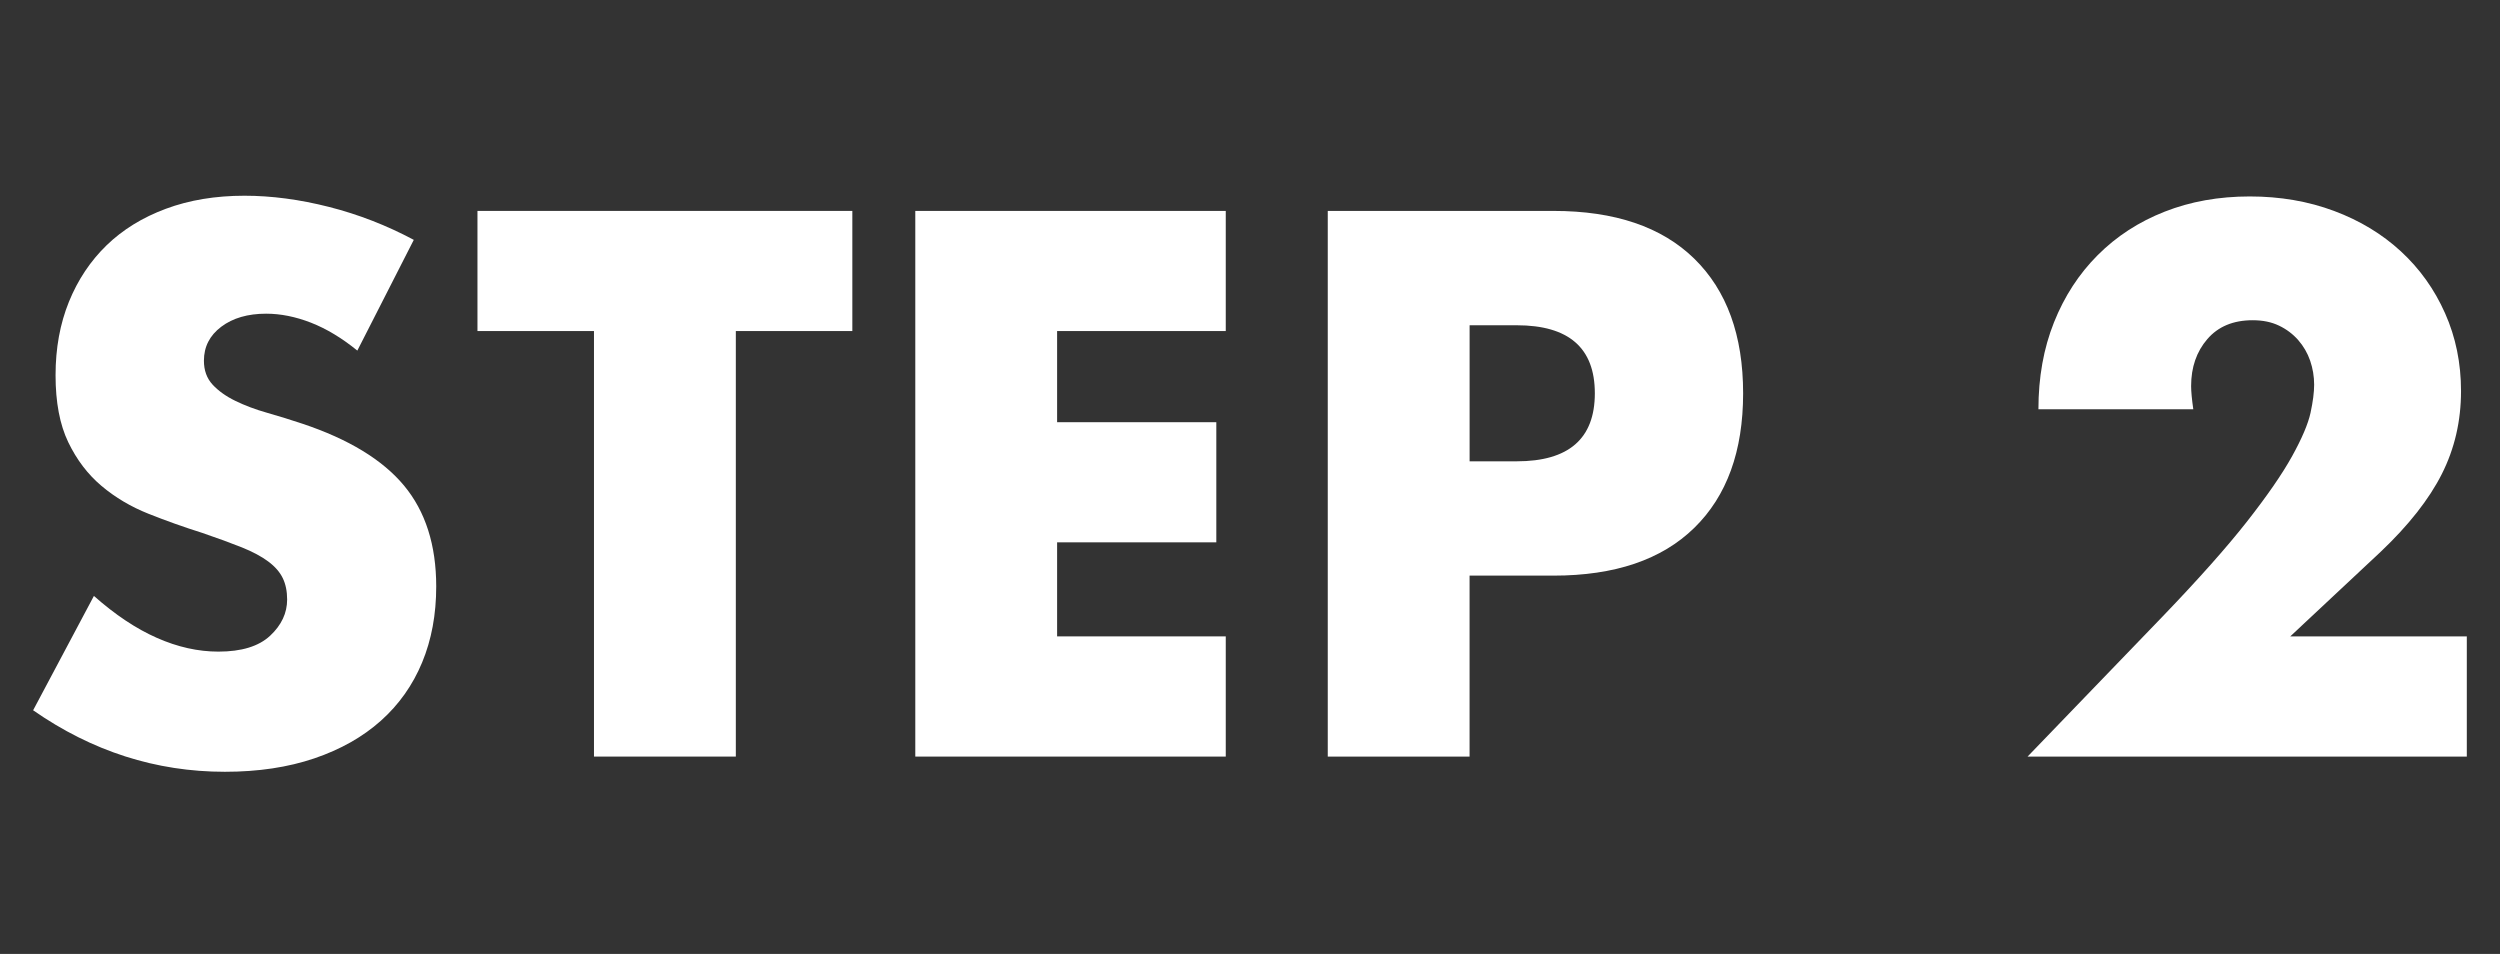
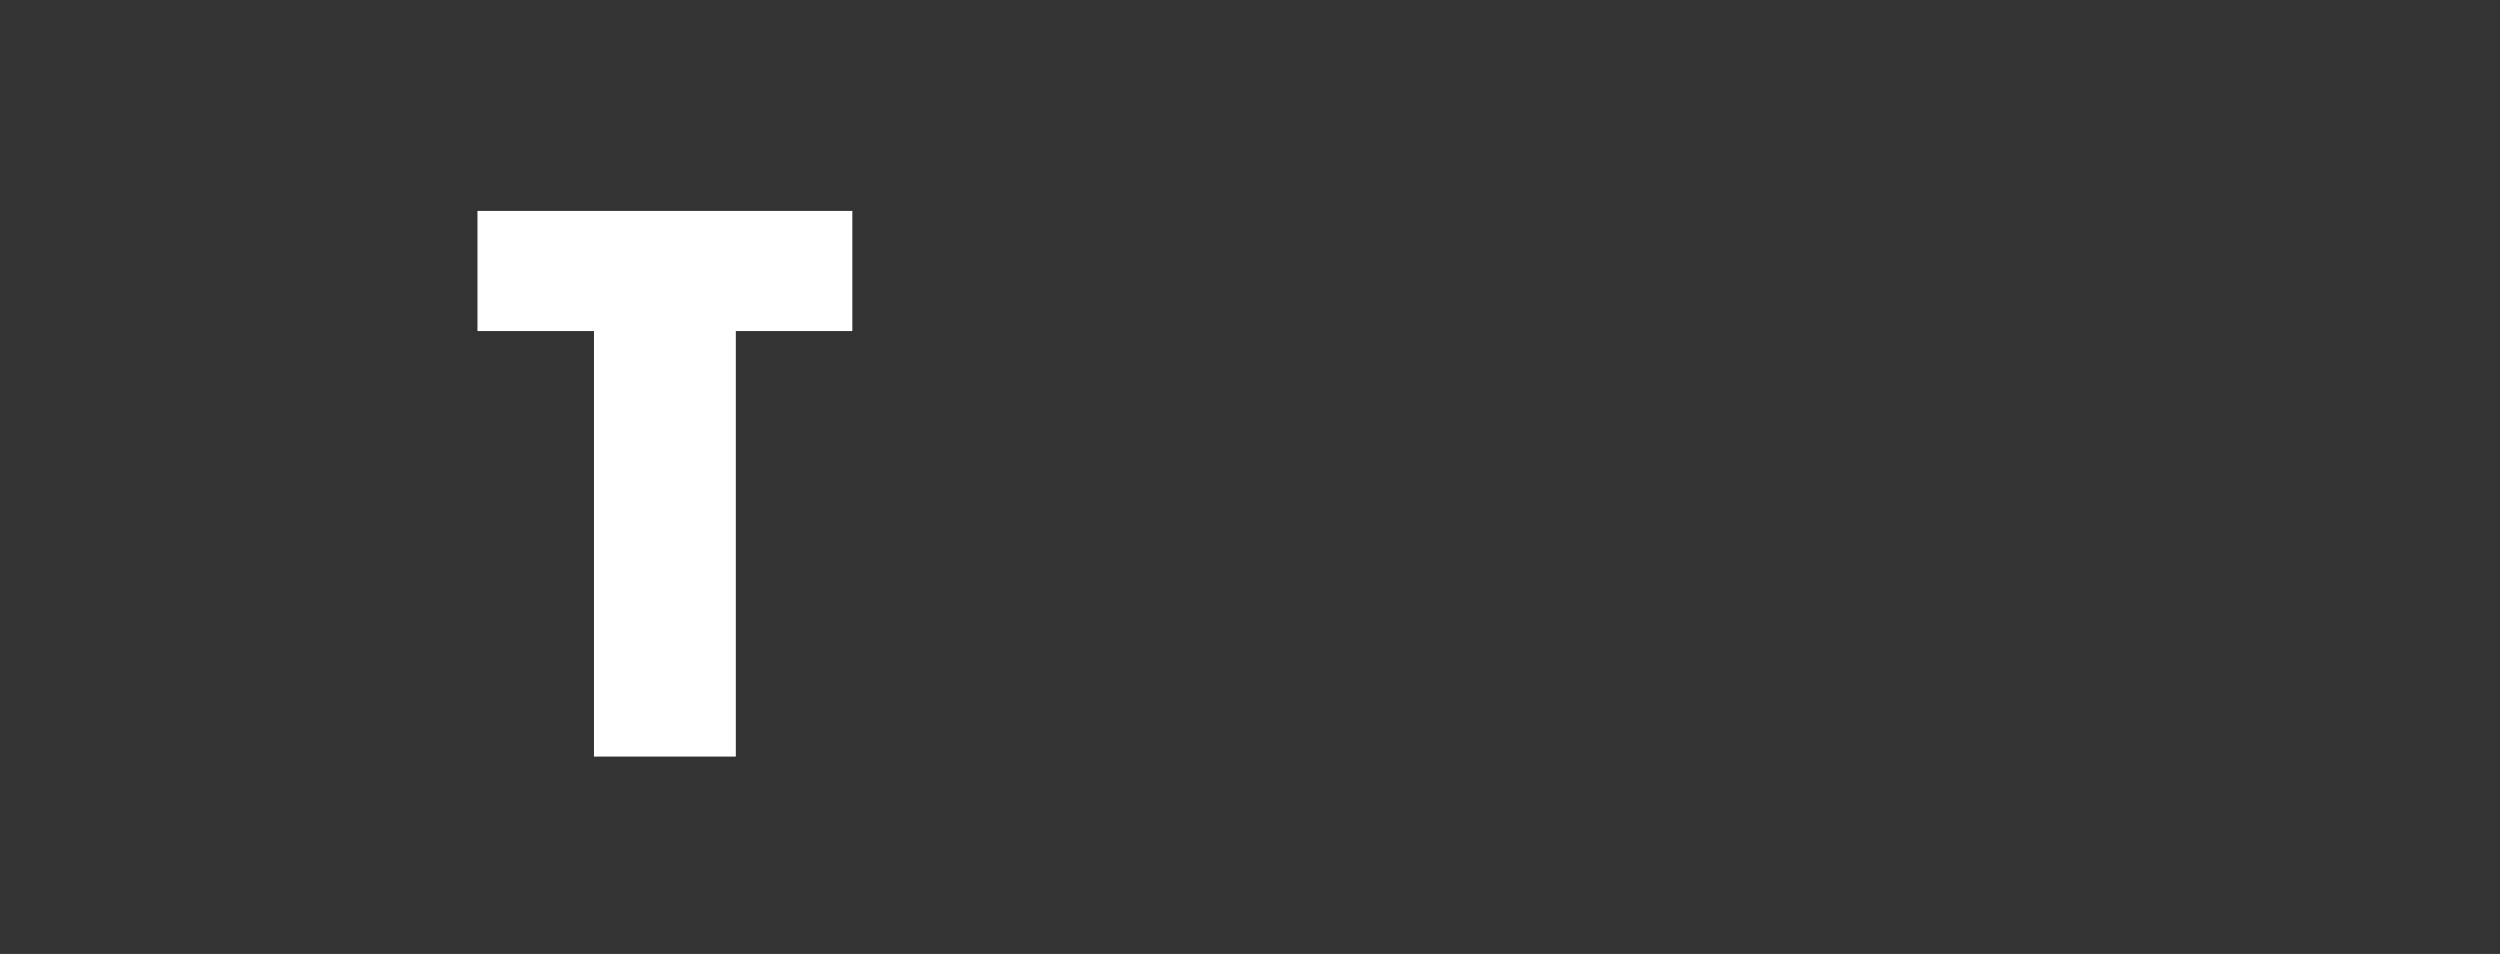
<svg xmlns="http://www.w3.org/2000/svg" enable-background="new 0 0 76 29" viewBox="0 0 76 29">
  <rect x="0" y="0" width="76" height="29" fill="#333333" stroke="none" />
  <g enable-background="new" fill="#fff">
-     <path d="m10.863 10.658c-.47-.382-.939-.664-1.408-.848-.47-.183-.924-.274-1.364-.274-.558 0-1.012.132-1.364.396-.352.265-.528.609-.528 1.034 0 .294.088.536.264.727.176.19.407.355.693.494.286.14.608.261.968.363s.715.213 1.067.33c1.408.47 2.438 1.097 3.091 1.881.652.785.979 1.807.979 3.069 0 .851-.143 1.621-.429 2.31s-.704 1.28-1.254 1.771-1.225.873-2.024 1.144c-.8.271-1.705.407-2.717.407-2.097 0-4.041-.623-5.83-1.87l1.848-3.476c.646.572 1.283.997 1.914 1.275.63.279 1.254.418 1.87.418.704 0 1.228-.161 1.573-.483s.517-.689.517-1.101c0-.249-.044-.465-.132-.648s-.235-.353-.44-.506c-.206-.154-.473-.297-.803-.43-.33-.132-.729-.278-1.199-.439-.558-.176-1.104-.37-1.639-.583-.536-.213-1.012-.495-1.43-.847-.418-.353-.755-.796-1.012-1.331s-.385-1.214-.385-2.035.136-1.565.407-2.233c.271-.667.653-1.239 1.144-1.716.491-.476 1.093-.847 1.804-1.111s1.507-.396 2.387-.396c.821 0 1.679.113 2.574.341s1.752.561 2.574 1.001z" />
    <path d="m22.369 10.064v12.936h-4.312v-12.936h-3.542v-3.652h11.396v3.652z" />
-     <path d="m37.263 10.064h-5.127v2.771h4.84v3.652h-4.84v2.859h5.127v3.654h-9.438v-16.588h9.438z" />
-     <path d="m44.676 23h-4.312v-16.588h6.863c1.863 0 3.289.484 4.279 1.452s1.485 2.332 1.485 4.092-.495 3.124-1.485 4.091c-.99.968-2.416 1.452-4.279 1.452h-2.552v5.501zm0-8.976h1.431c1.584 0 2.376-.689 2.376-2.068s-.792-2.068-2.376-2.068h-1.431z" />
-     <path d="m74.991 23h-13.353l4.114-4.268c1.085-1.13 1.936-2.087 2.552-2.871.616-.785 1.074-1.448 1.375-1.991.3-.543.487-.982.561-1.32.073-.337.11-.623.11-.857 0-.25-.041-.491-.121-.727-.081-.234-.202-.443-.363-.627-.161-.183-.355-.33-.583-.439-.228-.11-.495-.165-.803-.165-.587 0-1.045.19-1.375.571-.33.382-.495.858-.495 1.431 0 .161.022.396.066.704h-4.708c0-.969.157-1.849.473-2.641s.759-1.474 1.331-2.046 1.25-1.012 2.035-1.32c.784-.308 1.646-.462 2.585-.462.924 0 1.778.147 2.562.44.785.293 1.464.704 2.035 1.231.572.528 1.02 1.155 1.342 1.882.323.726.484 1.515.484 2.364 0 .91-.194 1.749-.583 2.52-.389.77-1.009 1.558-1.859 2.365l-2.75 2.573h5.368z" />
  </g>
</svg>